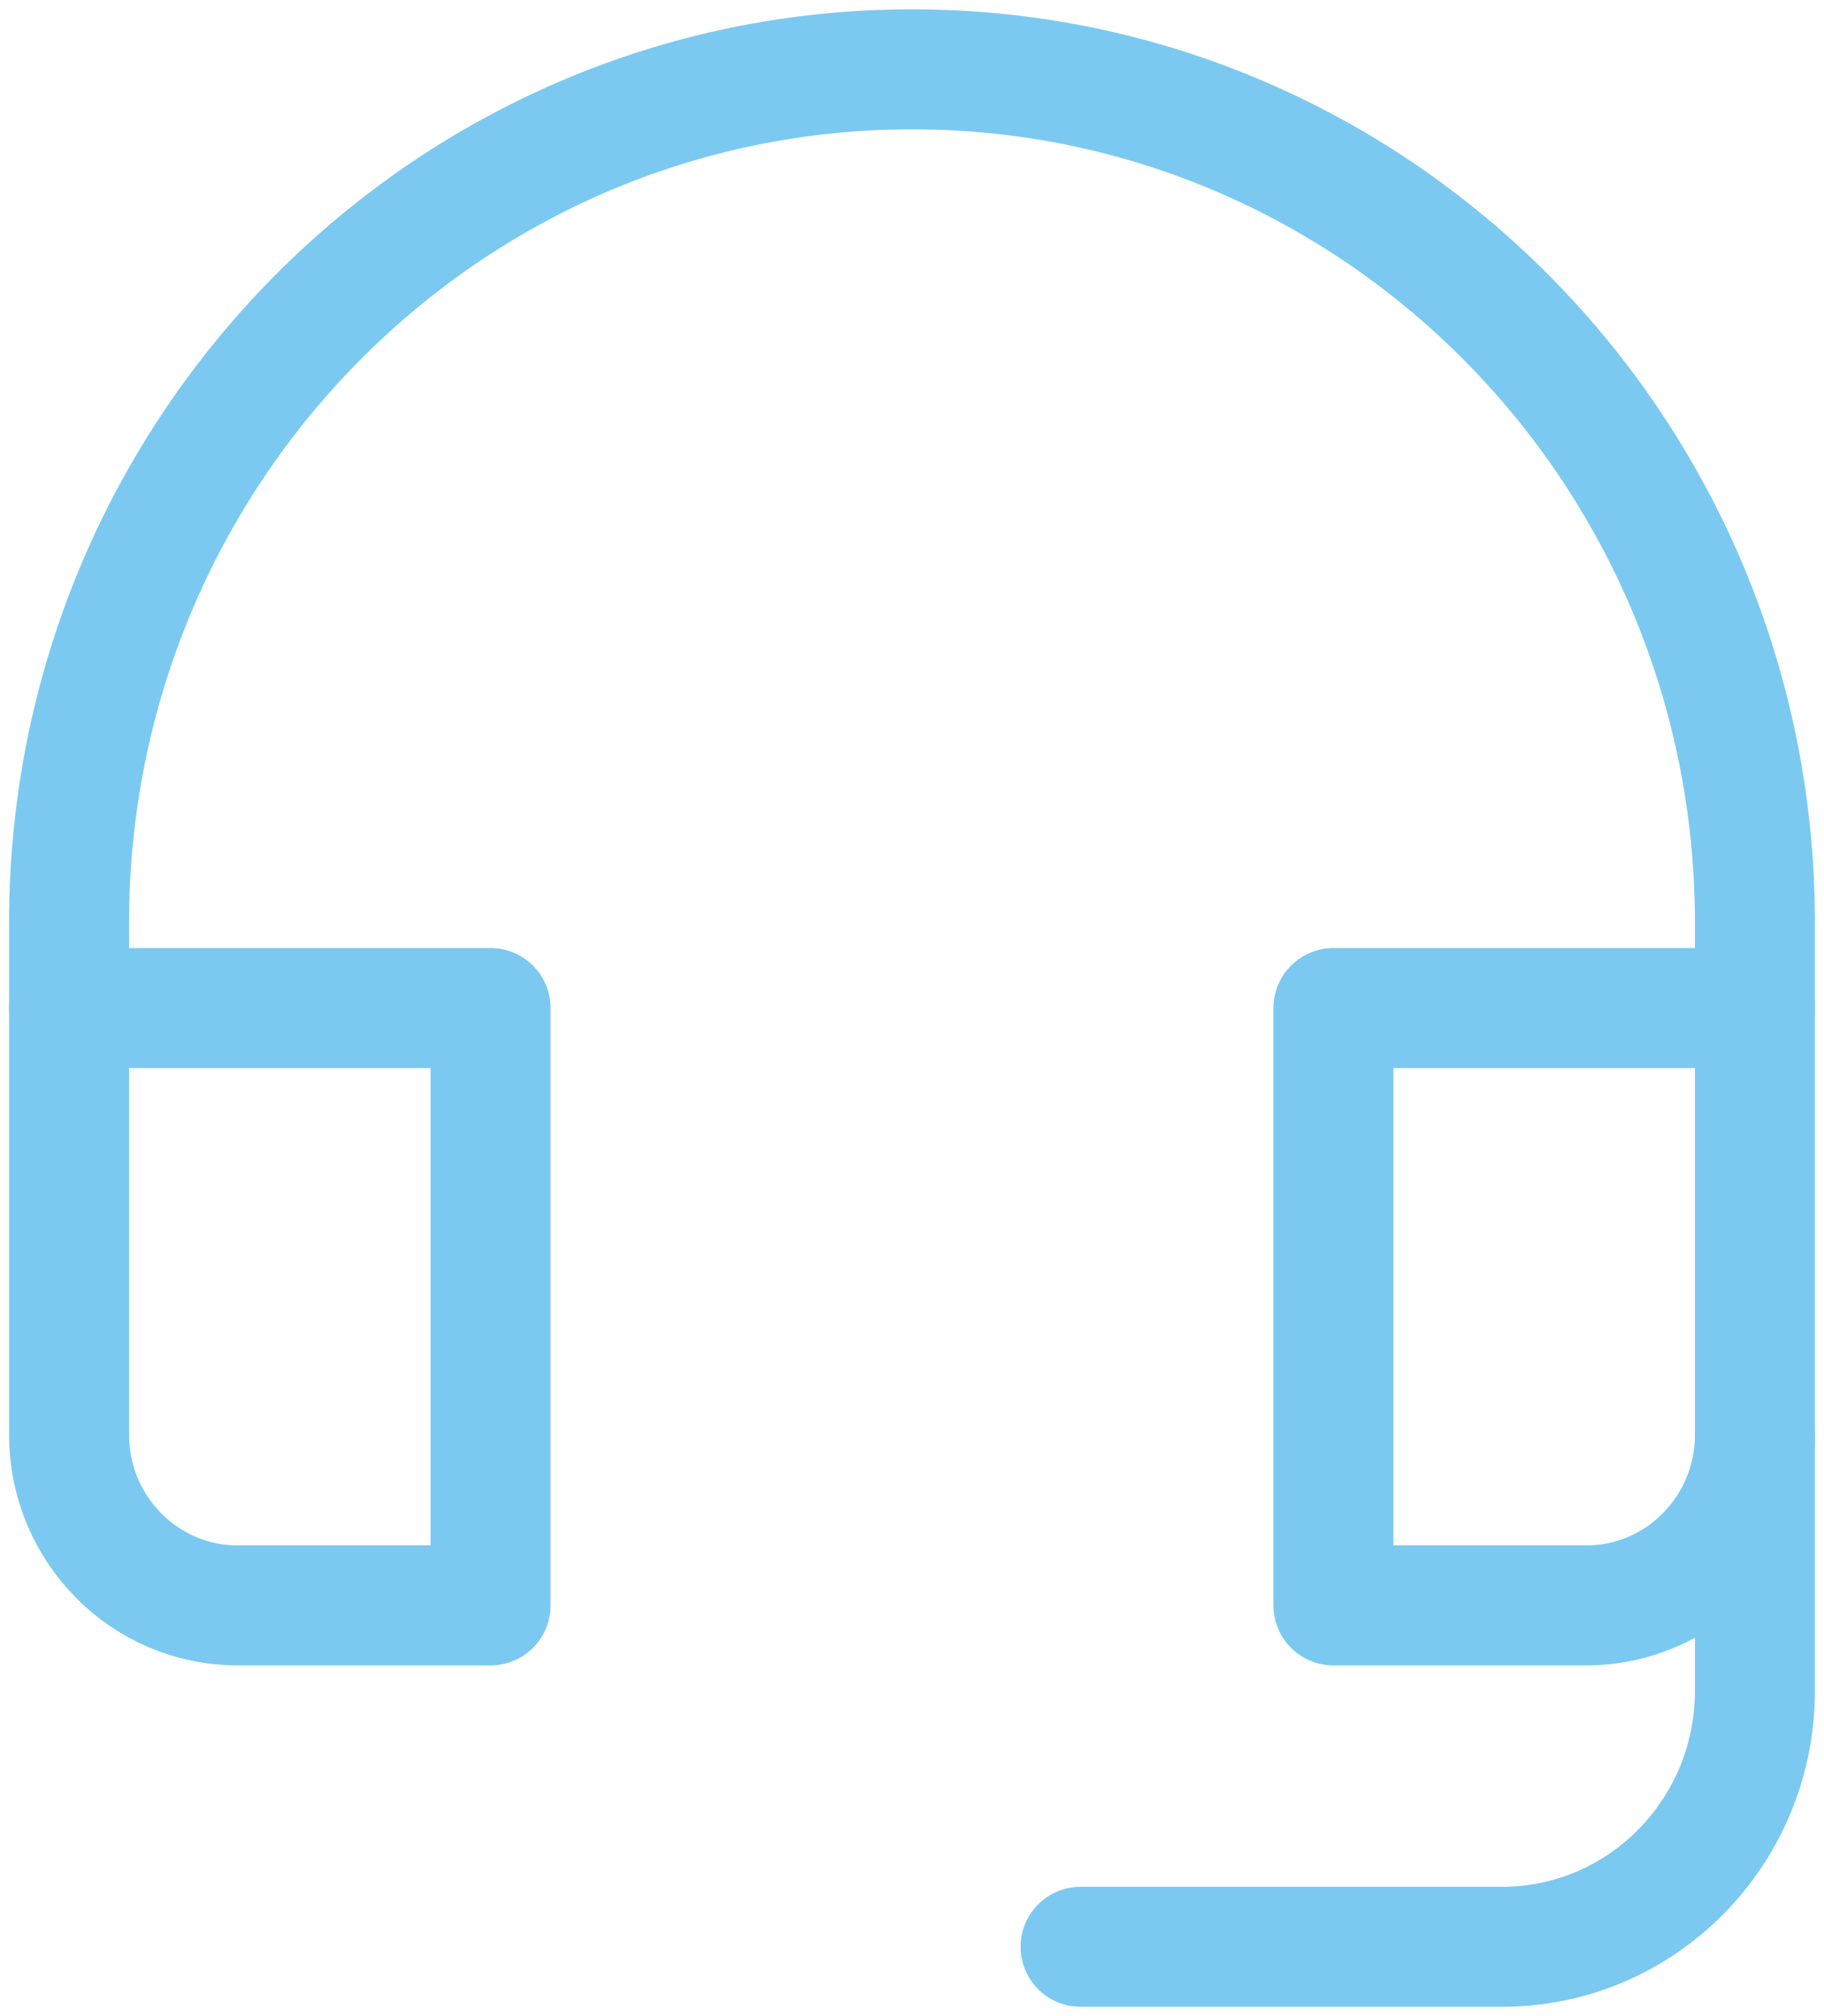
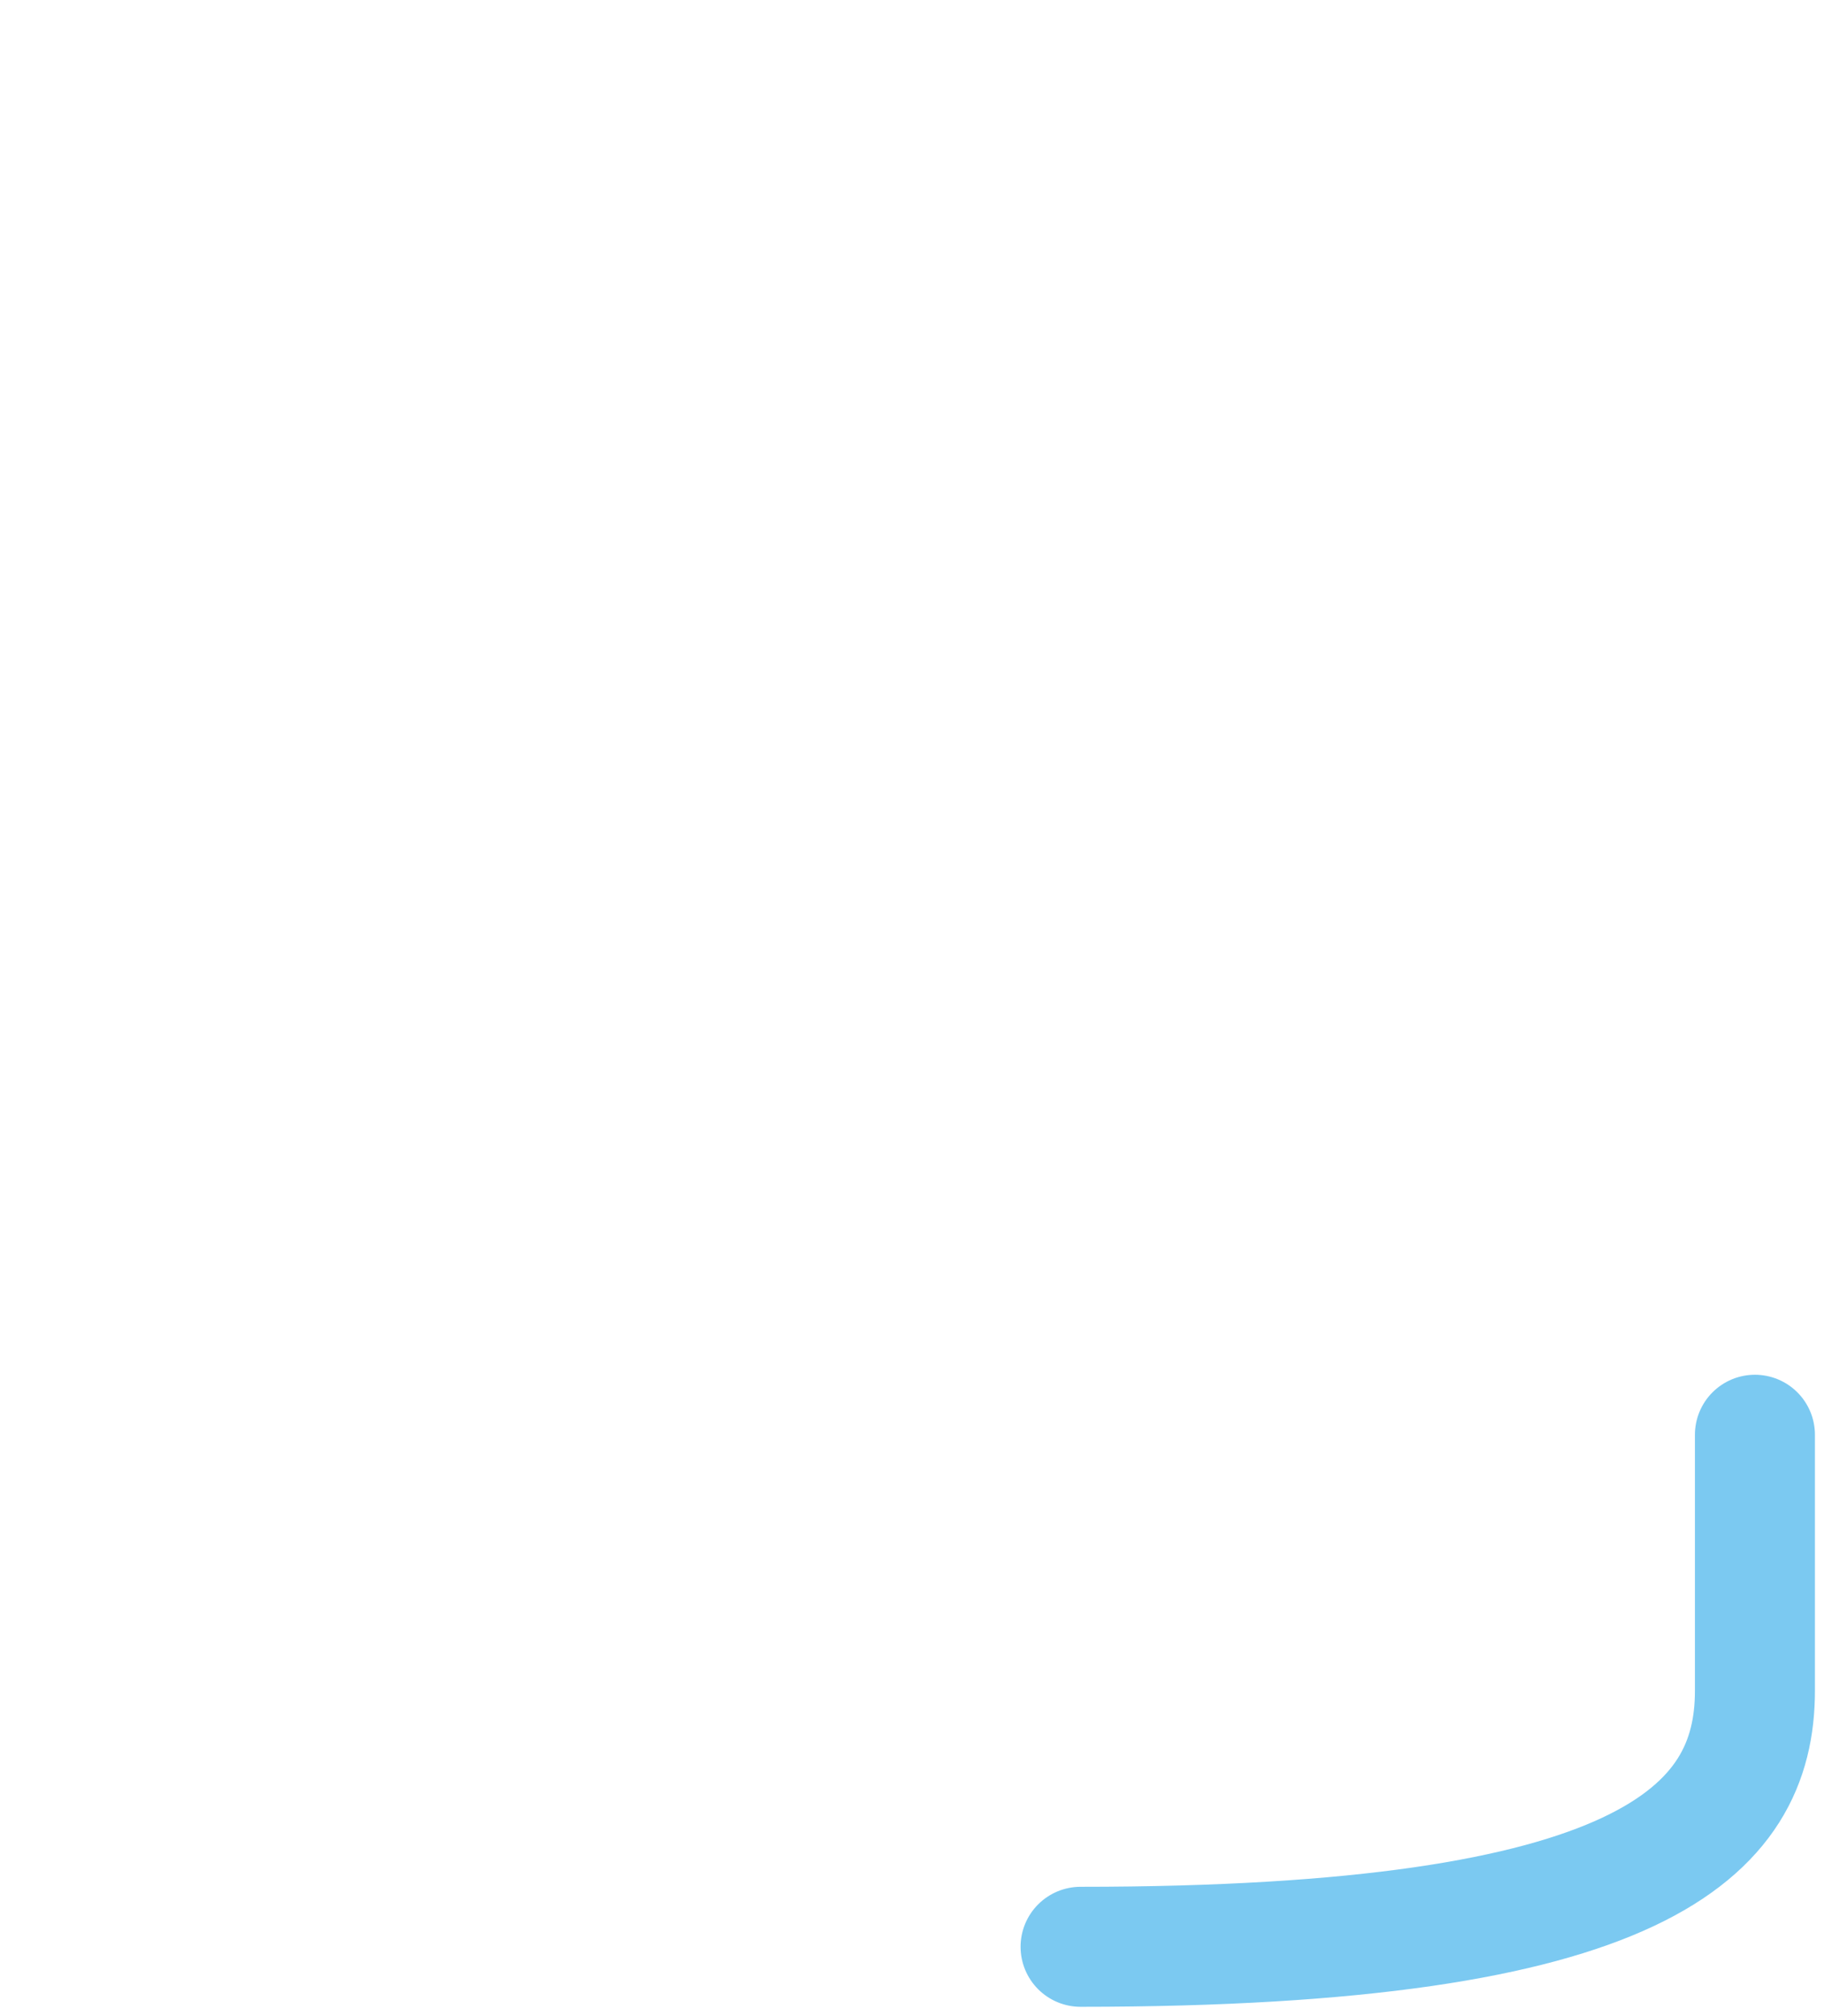
<svg xmlns="http://www.w3.org/2000/svg" width="38px" height="42px" viewBox="0 0 38 42" version="1.1">
  <title>headset</title>
  <desc>Created with Sketch.</desc>
  <g id="Page-1" stroke="none" stroke-width="1" fill="none" fill-rule="evenodd" stroke-linecap="round" stroke-linejoin="round">
    <g id="headset" transform="translate(1, 1)" stroke="#7BC9F1" stroke-width="2.5">
-       <path d="M21.512,39.556 L30.293,39.556 C33.203,39.556 35.561,37.168 35.561,34.222 L35.561,28.889" id="Path" />
-       <path d="M9.22,20 L0.439,20 L0.439,28.889 C0.439,30.852 2.012,32.444 3.951,32.444 L9.22,32.444 L9.22,20 Z" id="Path" />
-       <path d="M35.561,20 L26.78,20 L26.78,32.444 L32.049,32.444 C33.988,32.444 35.561,30.852 35.561,28.889 L35.561,20 Z" id="Path" />
-       <path d="M35.561,20 L35.561,18.222 C35.561,8.404 27.699,0.444 18,0.444 L18,0.444 C8.301,0.444 0.439,8.404 0.439,18.222 L0.439,20" id="Path" />
+       <path d="M21.512,39.556 C33.203,39.556 35.561,37.168 35.561,34.222 L35.561,28.889" id="Path" />
    </g>
  </g>
</svg>